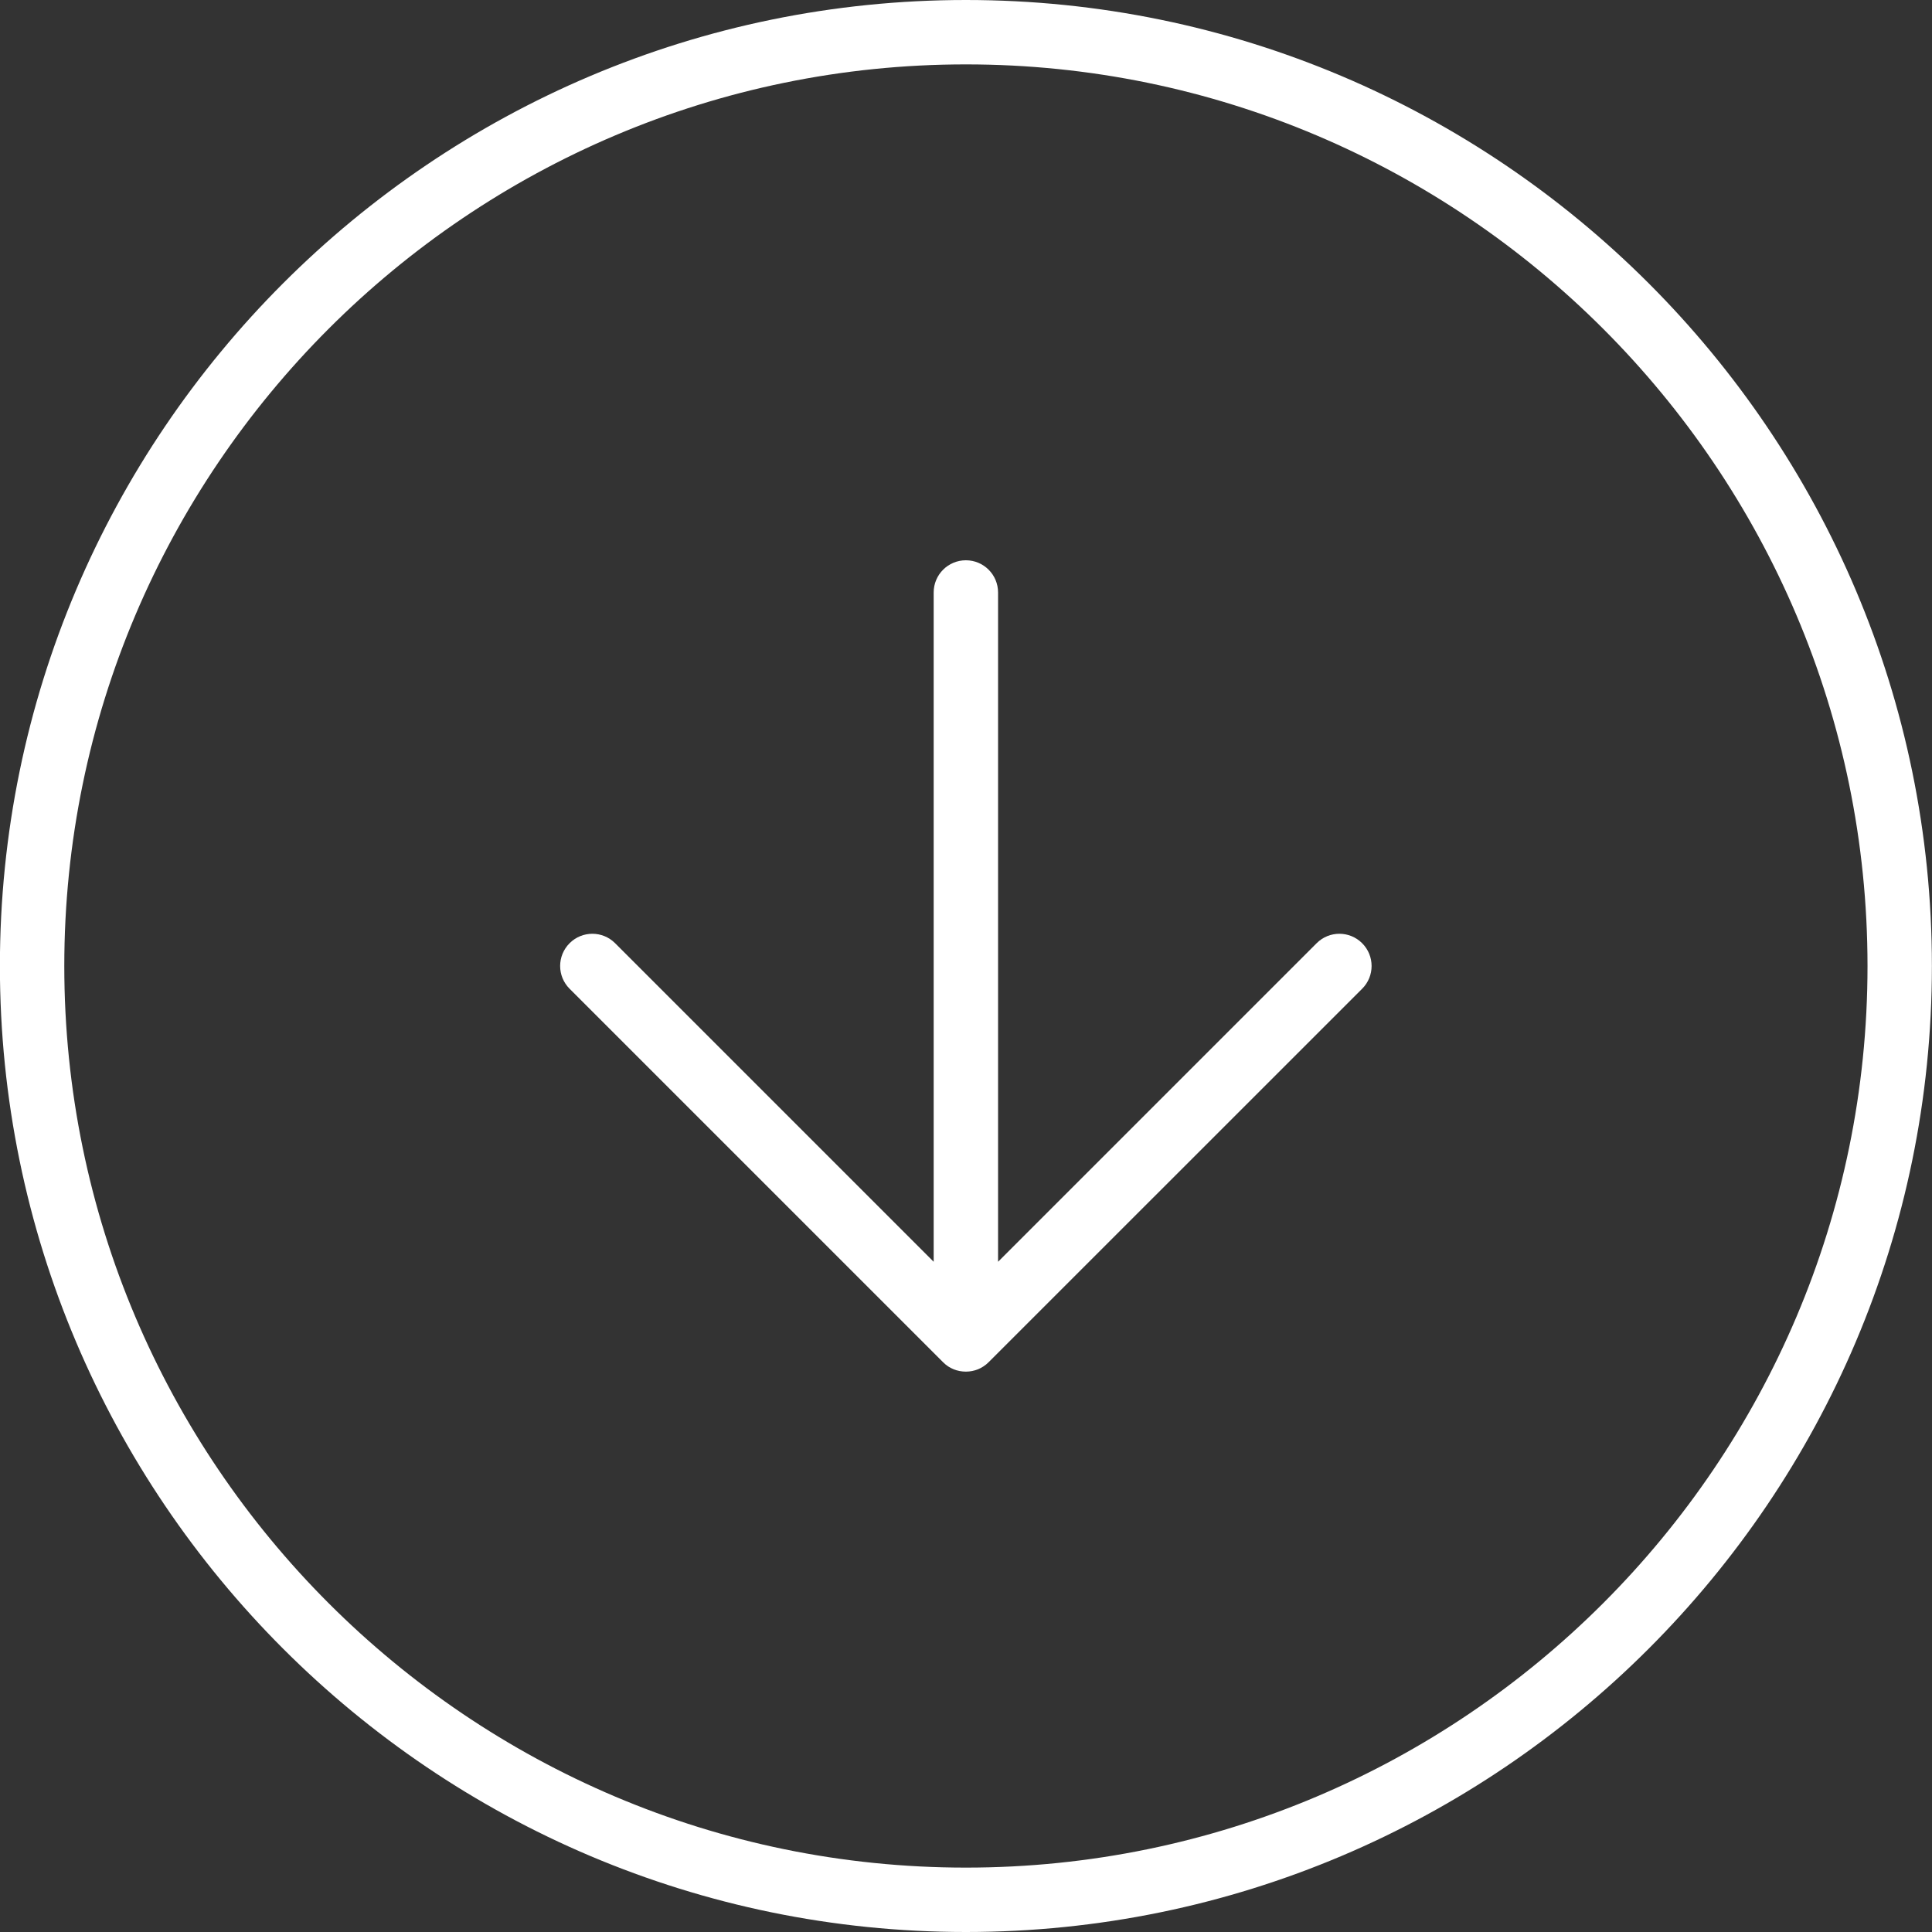
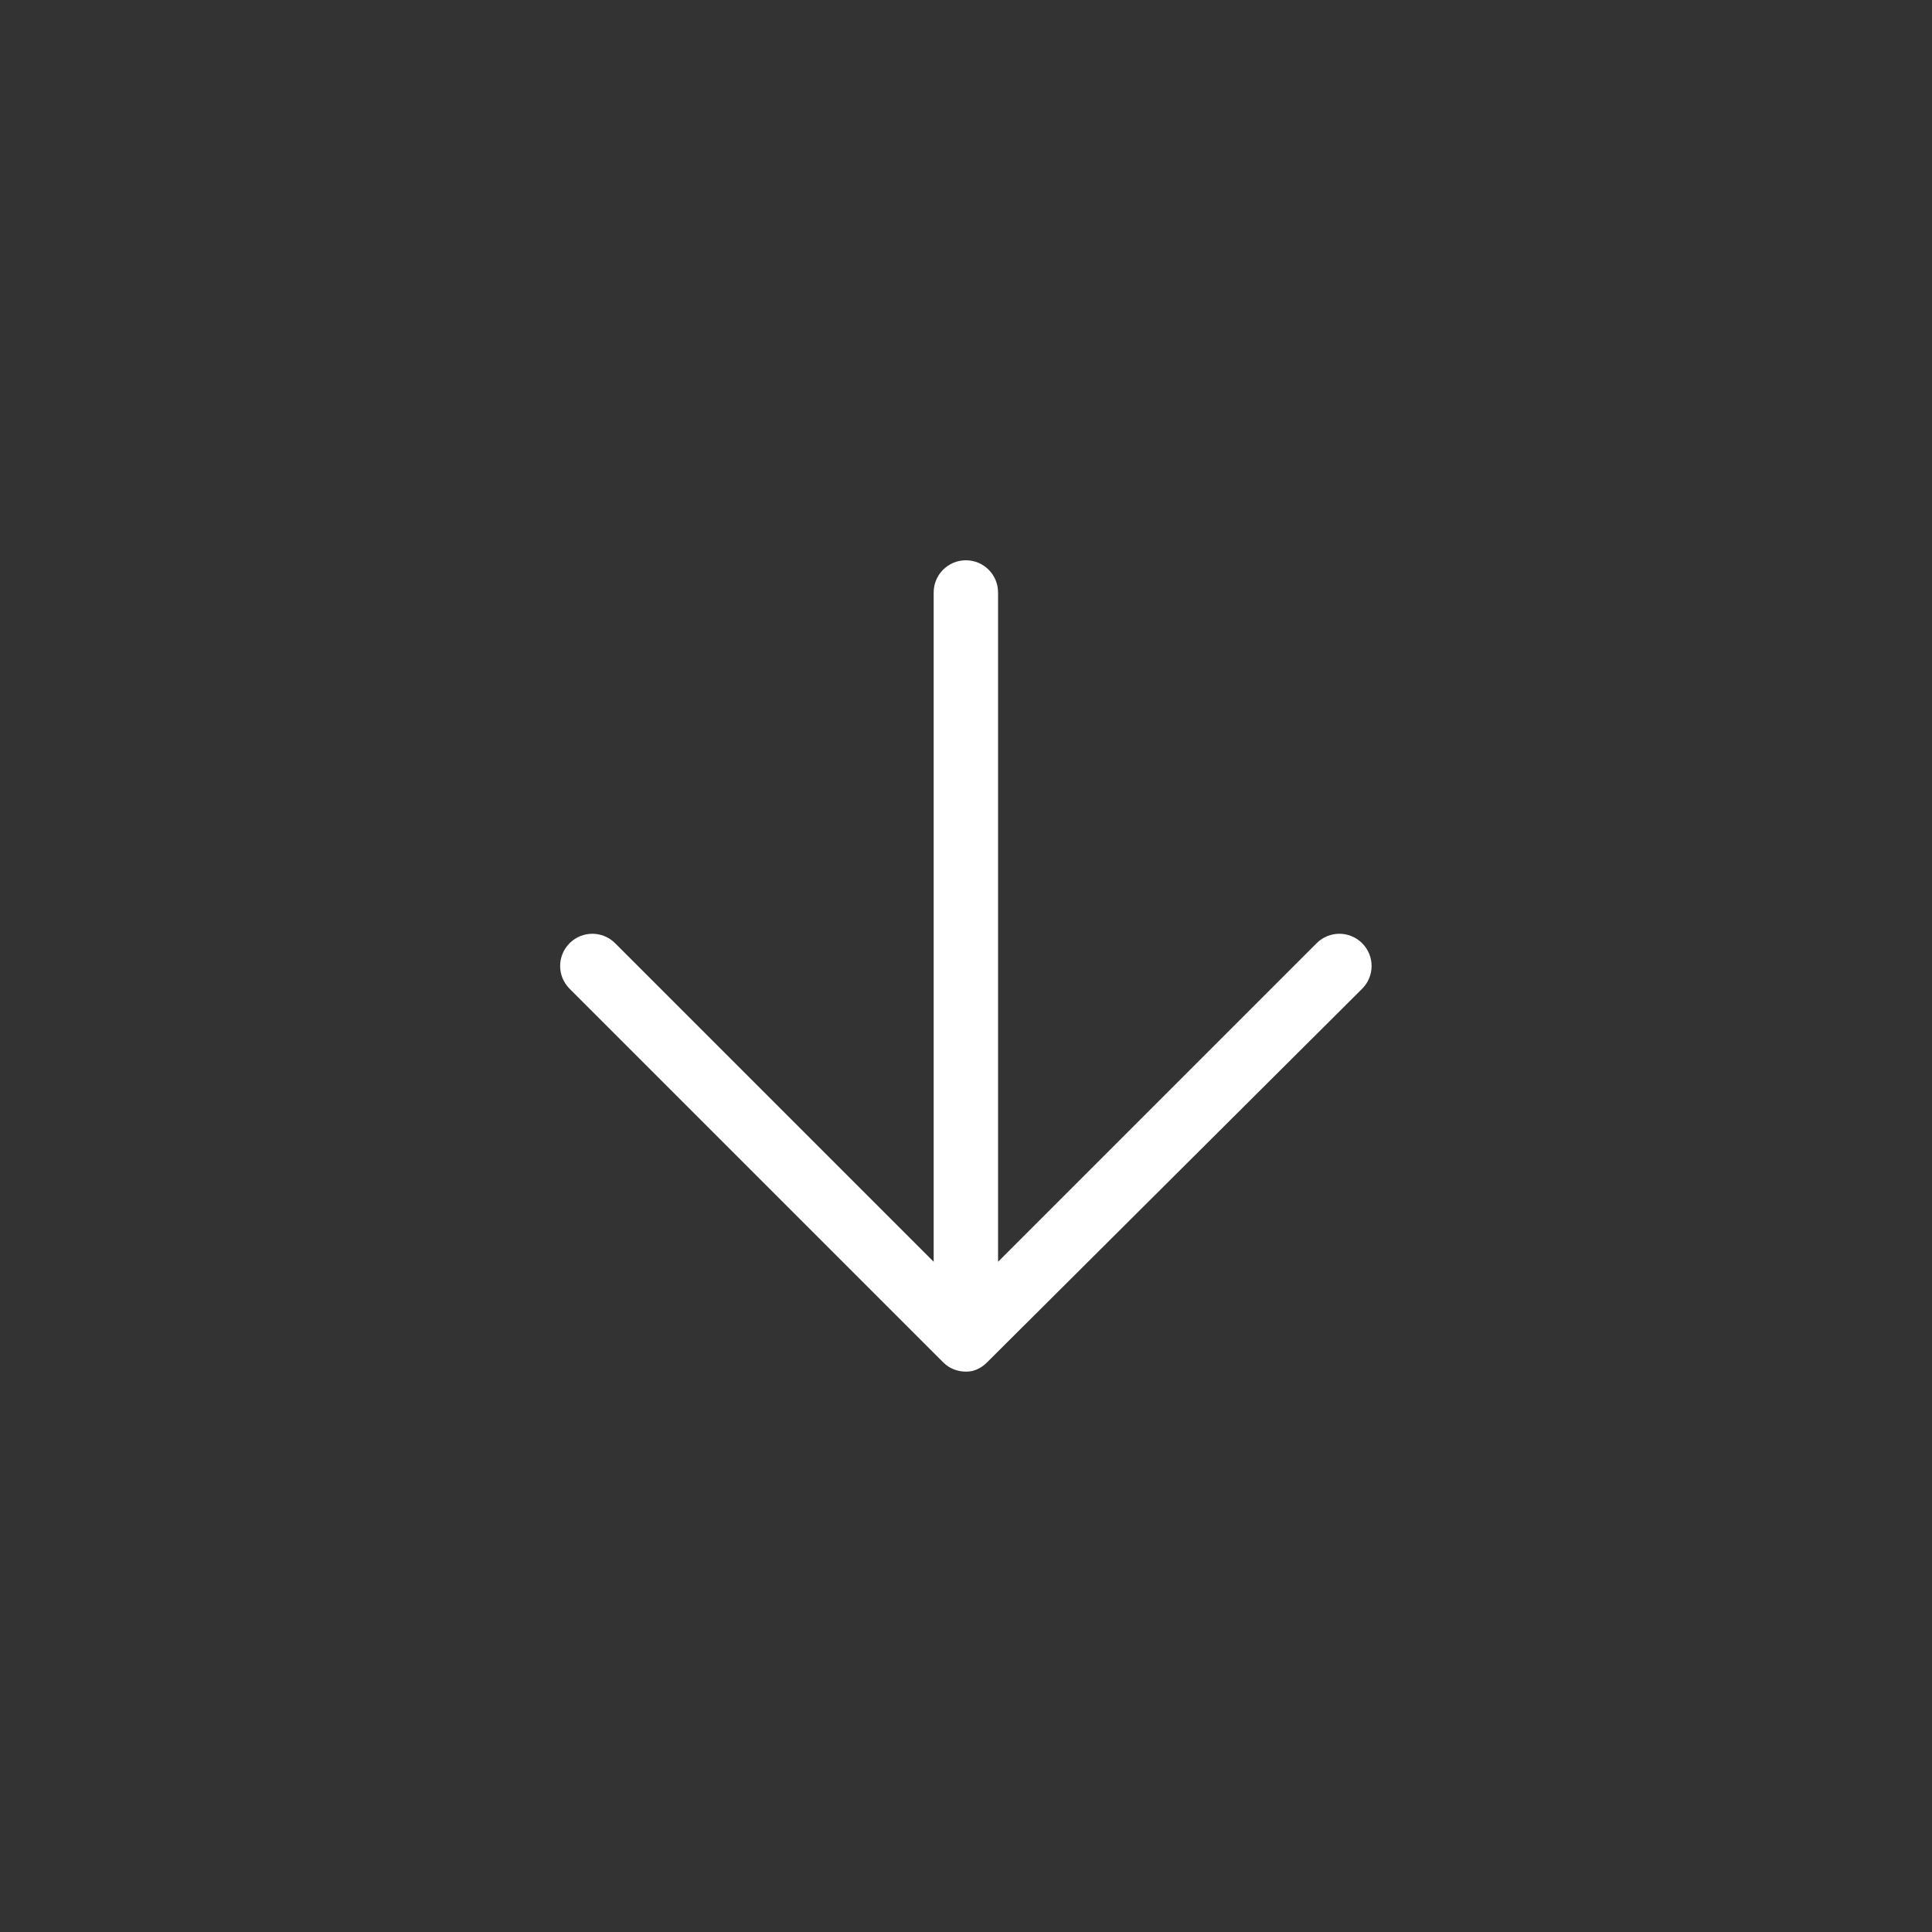
<svg xmlns="http://www.w3.org/2000/svg" id="Ebene_1" x="0px" y="0px" viewBox="0 0 595.28 595.28" style="enable-background:new 0 0 595.28 595.28;" xml:space="preserve">
  <rect x="0" y="0" width="595.28" height="595.28" fill="#333333" stroke="none" />
  <style type="text/css">	.st0{fill:#FFFFFF;}</style>
  <g id="Icon_feather-arrow-down-circle" transform="translate(1 1)">
-     <path class="st0" d="M296.61,594.28c-164.12,0-297.64-133.52-297.64-297.64S132.49-1,296.61-1s297.64,133.52,297.64,297.64  S460.72,594.28,296.61,594.28z M296.61,18.84c-153.18,0-277.8,124.62-277.8,277.8s124.62,277.8,277.8,277.8  s277.8-124.62,277.8-277.8S449.79,18.84,296.61,18.84z" />
-     <path class="st0" d="M418.7,289.62c-3.88-3.88-10.15-3.88-14.03,0l-98.15,98.15V181.55c0-5.48-4.44-9.92-9.92-9.92  s-9.92,4.44-9.92,9.92v206.22l-98.15-98.15c-3.88-3.88-10.15-3.88-14.03,0s-3.88,10.15,0,14.03l115.03,115.03  c0.25,0.26,0.52,0.5,0.8,0.73l0,0c0.25,0.2,0.51,0.39,0.77,0.57c0.07,0.05,0.14,0.09,0.21,0.13c0.2,0.13,0.4,0.25,0.62,0.36  c0.1,0.05,0.19,0.09,0.29,0.14c0.19,0.09,0.38,0.19,0.58,0.27c0.11,0.04,0.22,0.08,0.33,0.12c0.19,0.07,0.38,0.14,0.58,0.2  c0.12,0.04,0.25,0.06,0.37,0.09c0.19,0.05,0.37,0.1,0.57,0.14c0.16,0.03,0.32,0.05,0.48,0.07c0.16,0.02,0.32,0.05,0.48,0.07  c0.32,0.03,0.65,0.05,0.98,0.05s0.65-0.02,0.98-0.05c0.16-0.02,0.32-0.05,0.48-0.07c0.16-0.02,0.32-0.04,0.47-0.07  c0.19-0.04,0.38-0.09,0.57-0.14c0.12-0.03,0.25-0.06,0.37-0.09c0.2-0.06,0.39-0.13,0.58-0.2c0.11-0.04,0.22-0.08,0.33-0.12  c0.2-0.08,0.39-0.18,0.58-0.27c0.1-0.05,0.19-0.09,0.29-0.14c0.21-0.11,0.42-0.24,0.62-0.37c0.07-0.04,0.14-0.08,0.21-0.13  c0.27-0.18,0.53-0.37,0.78-0.57l0,0c0.28-0.23,0.55-0.47,0.8-0.73L418.7,303.65C422.58,299.78,422.58,293.5,418.7,289.62z" />
+     <path class="st0" d="M418.7,289.62c-3.88-3.88-10.15-3.88-14.03,0l-98.15,98.15V181.55c0-5.48-4.44-9.92-9.92-9.92  s-9.92,4.44-9.92,9.92v206.22l-98.15-98.15c-3.88-3.88-10.15-3.88-14.03,0s-3.88,10.15,0,14.03l115.03,115.03  c0.25,0.26,0.52,0.5,0.8,0.73l0,0c0.25,0.2,0.51,0.39,0.77,0.57c0.07,0.05,0.14,0.09,0.21,0.13c0.2,0.13,0.4,0.25,0.62,0.36  c0.1,0.05,0.19,0.09,0.29,0.14c0.19,0.09,0.38,0.19,0.58,0.27c0.11,0.04,0.22,0.08,0.33,0.12c0.19,0.07,0.38,0.14,0.58,0.2  c0.12,0.04,0.25,0.06,0.37,0.09c0.19,0.05,0.37,0.1,0.57,0.14c0.16,0.03,0.32,0.05,0.48,0.07c0.16,0.02,0.32,0.05,0.48,0.07  c0.32,0.03,0.65,0.05,0.98,0.05s0.65-0.02,0.98-0.05c0.16-0.02,0.32-0.05,0.48-0.07c0.16-0.02,0.32-0.04,0.47-0.07  c0.12-0.03,0.25-0.06,0.37-0.09c0.2-0.06,0.39-0.13,0.58-0.2c0.11-0.04,0.22-0.08,0.33-0.12  c0.2-0.08,0.39-0.18,0.58-0.27c0.1-0.05,0.19-0.09,0.29-0.14c0.21-0.11,0.42-0.24,0.62-0.37c0.07-0.04,0.14-0.08,0.21-0.13  c0.27-0.18,0.53-0.37,0.78-0.57l0,0c0.28-0.23,0.55-0.47,0.8-0.73L418.7,303.65C422.58,299.78,422.58,293.5,418.7,289.62z" />
  </g>
</svg>